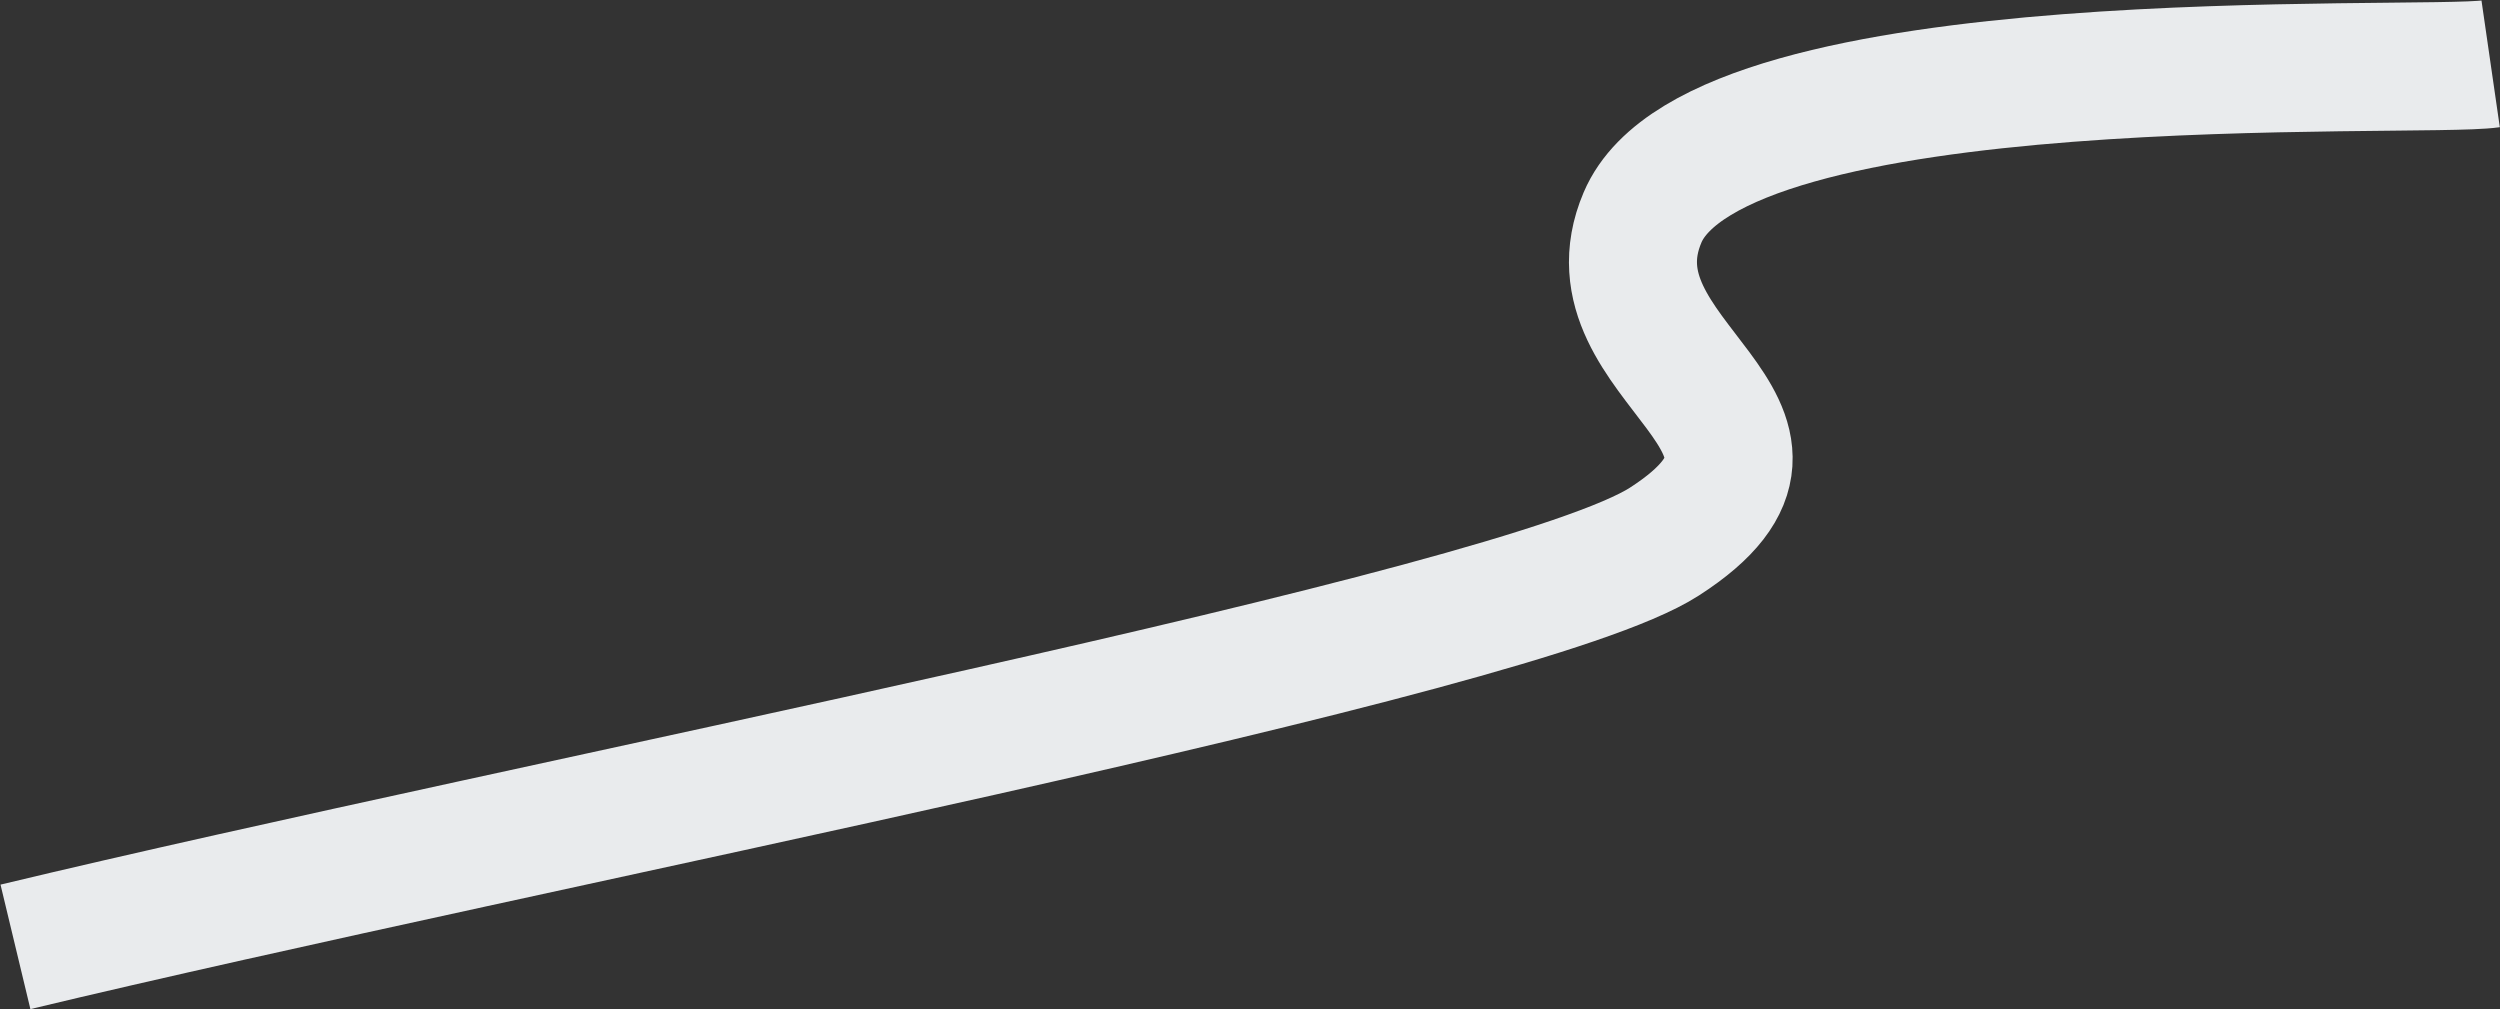
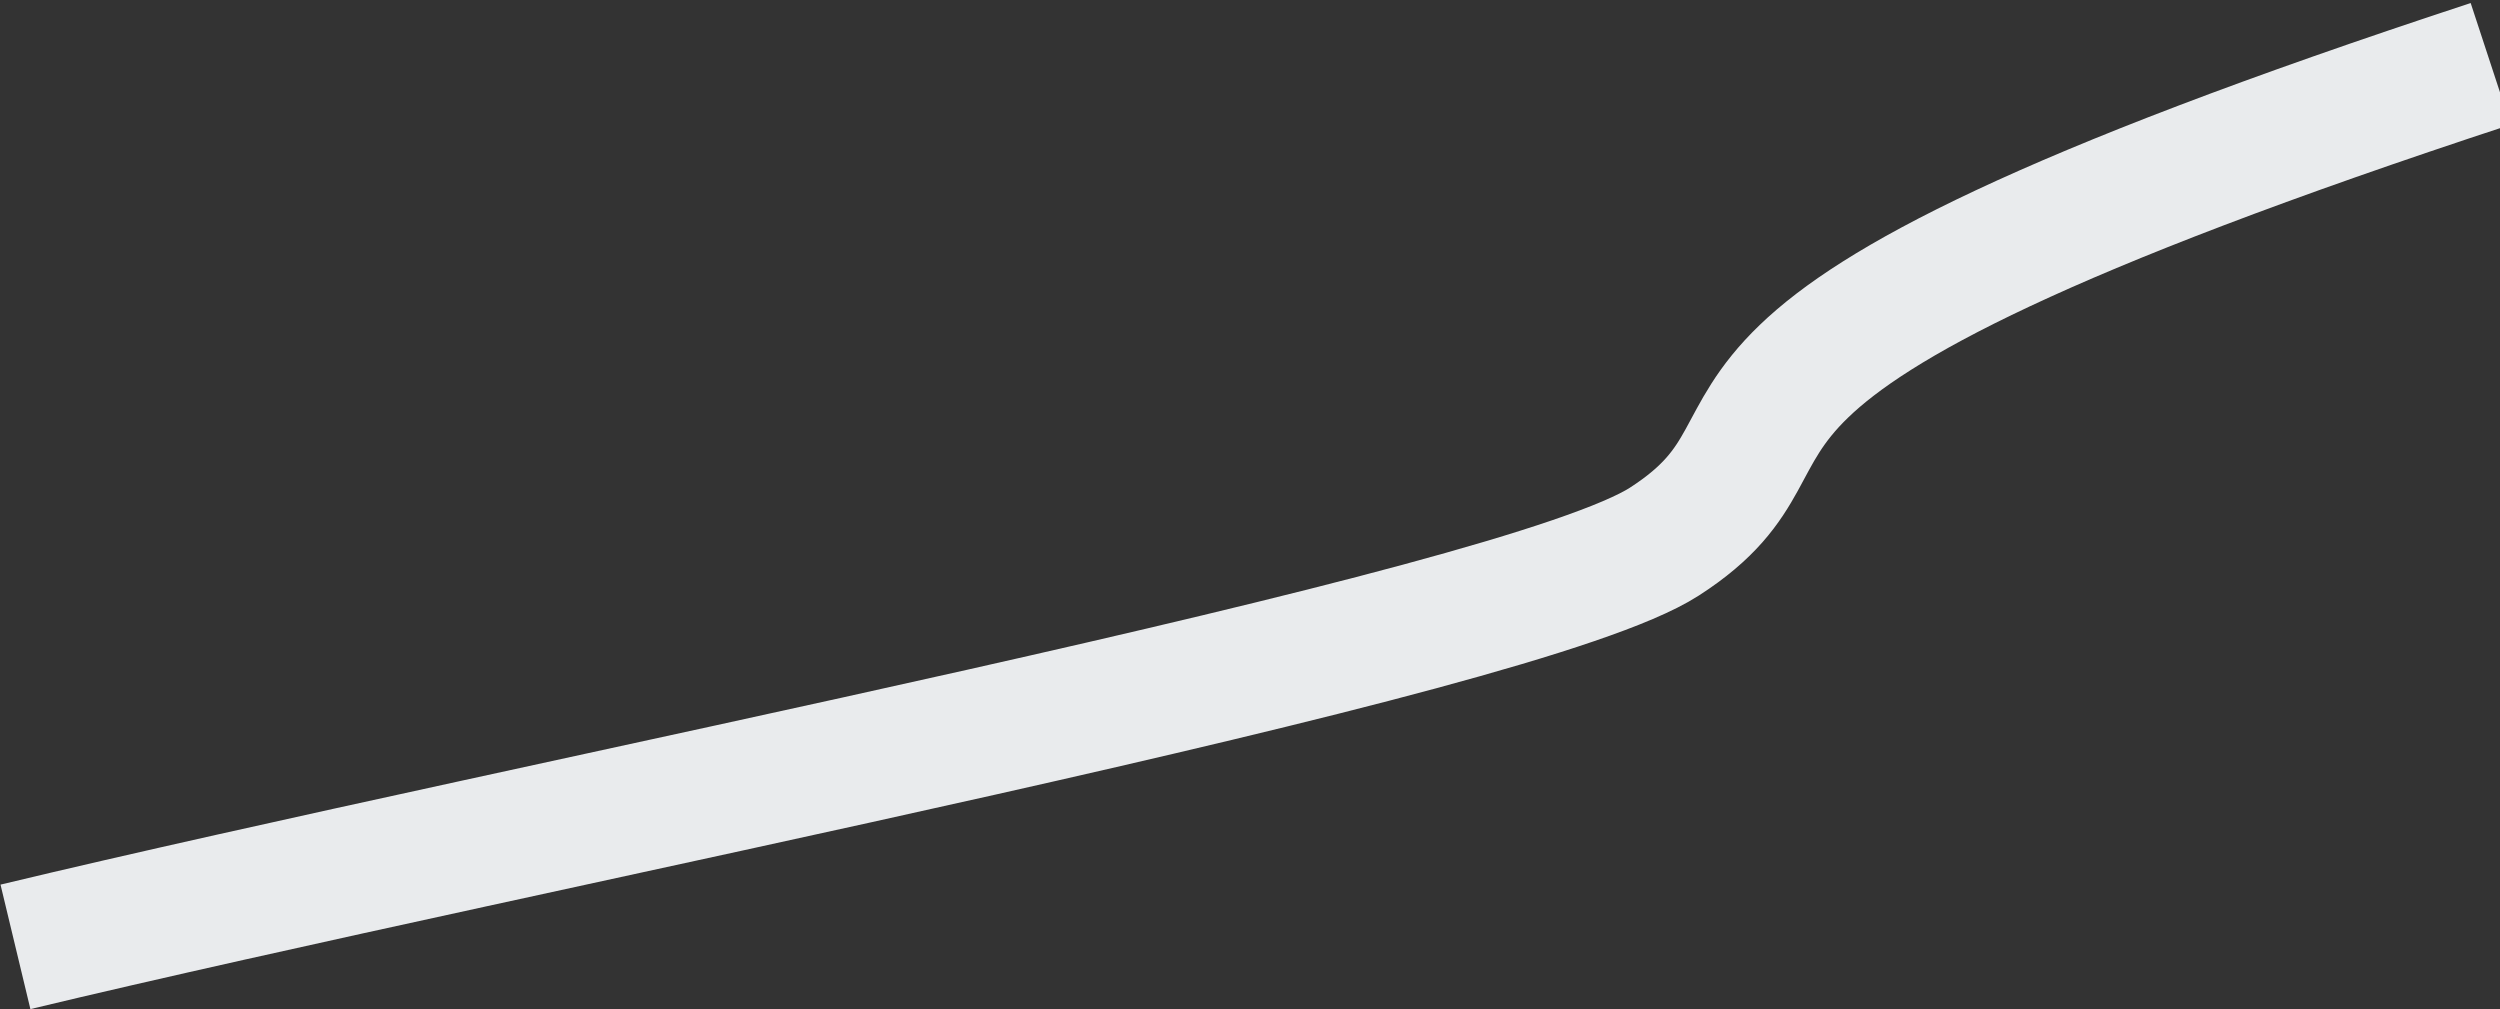
<svg xmlns="http://www.w3.org/2000/svg" width="3906" height="1577" viewBox="0 0 3906 1577" fill="none">
  <rect x="0" y="0" width="3906" height="1577" fill="#333333" stroke="none" />
-   <path d="M3891.38 99.759C3779.25 115.982 2684.34 62.481 2566.32 339.711C2469.7 566.652 2882.84 664.35 2600.39 846.237C2374.42 991.747 839.963 1283.49 24.143 1479.37" stroke="#E9EBED" stroke-width="200" />
+   <path d="M3891.38 99.759C2469.7 566.652 2882.84 664.35 2600.39 846.237C2374.42 991.747 839.963 1283.49 24.143 1479.37" stroke="#E9EBED" stroke-width="200" />
</svg>